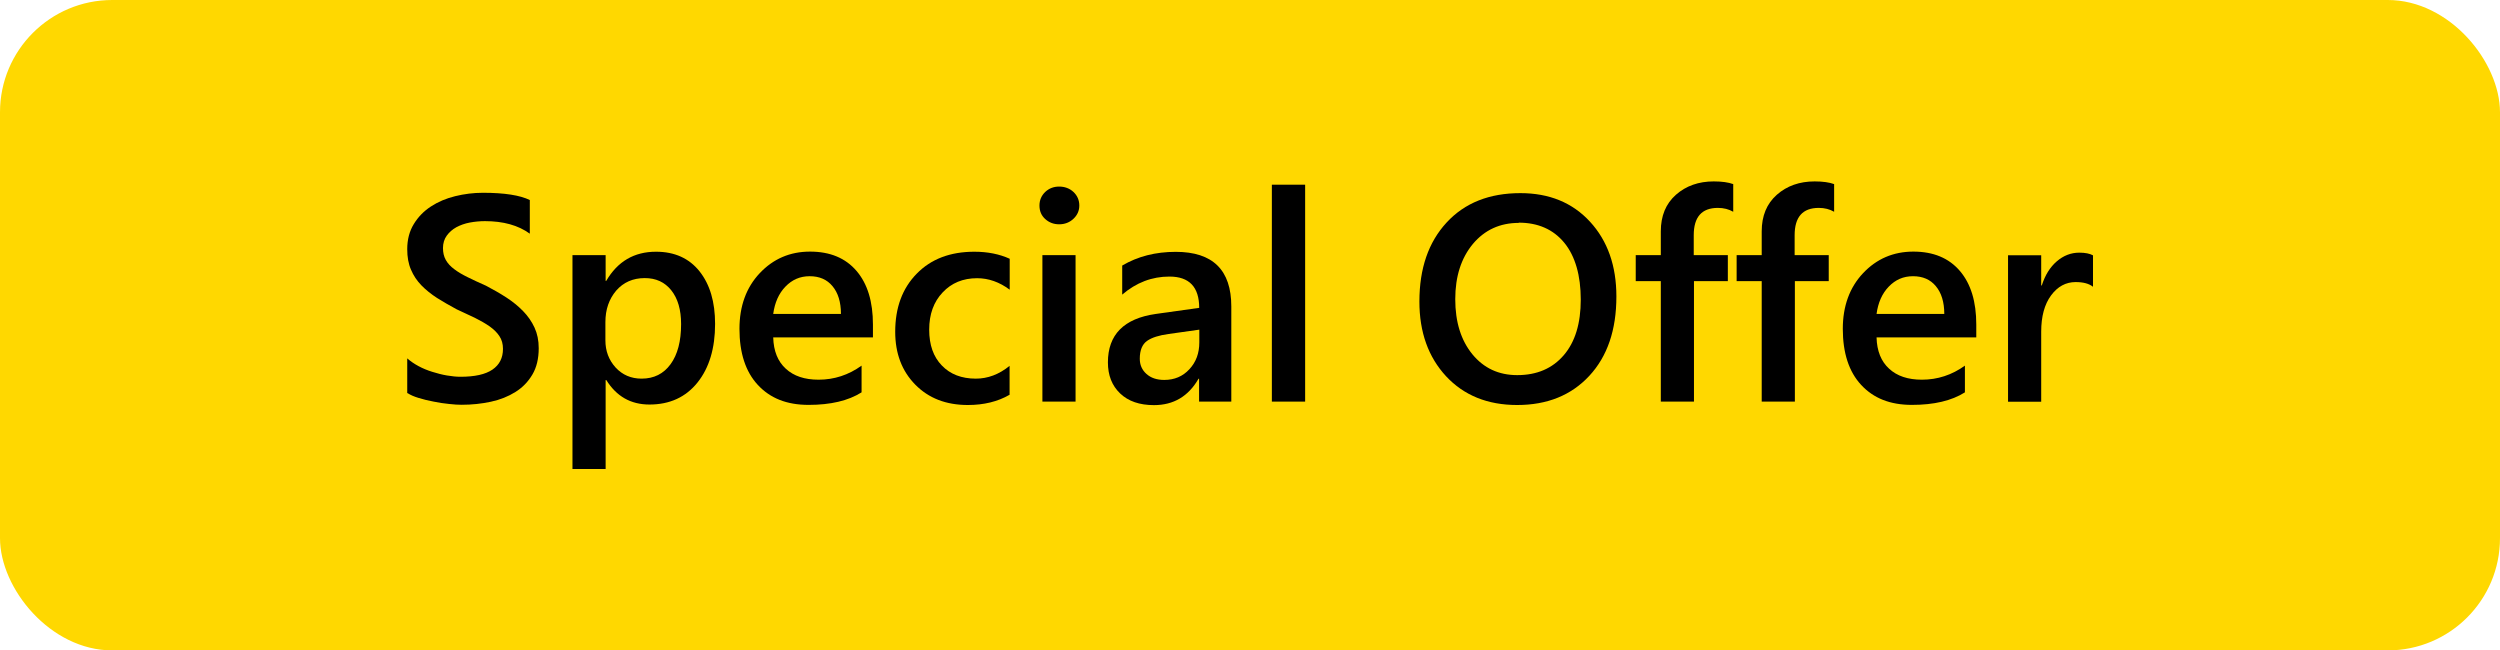
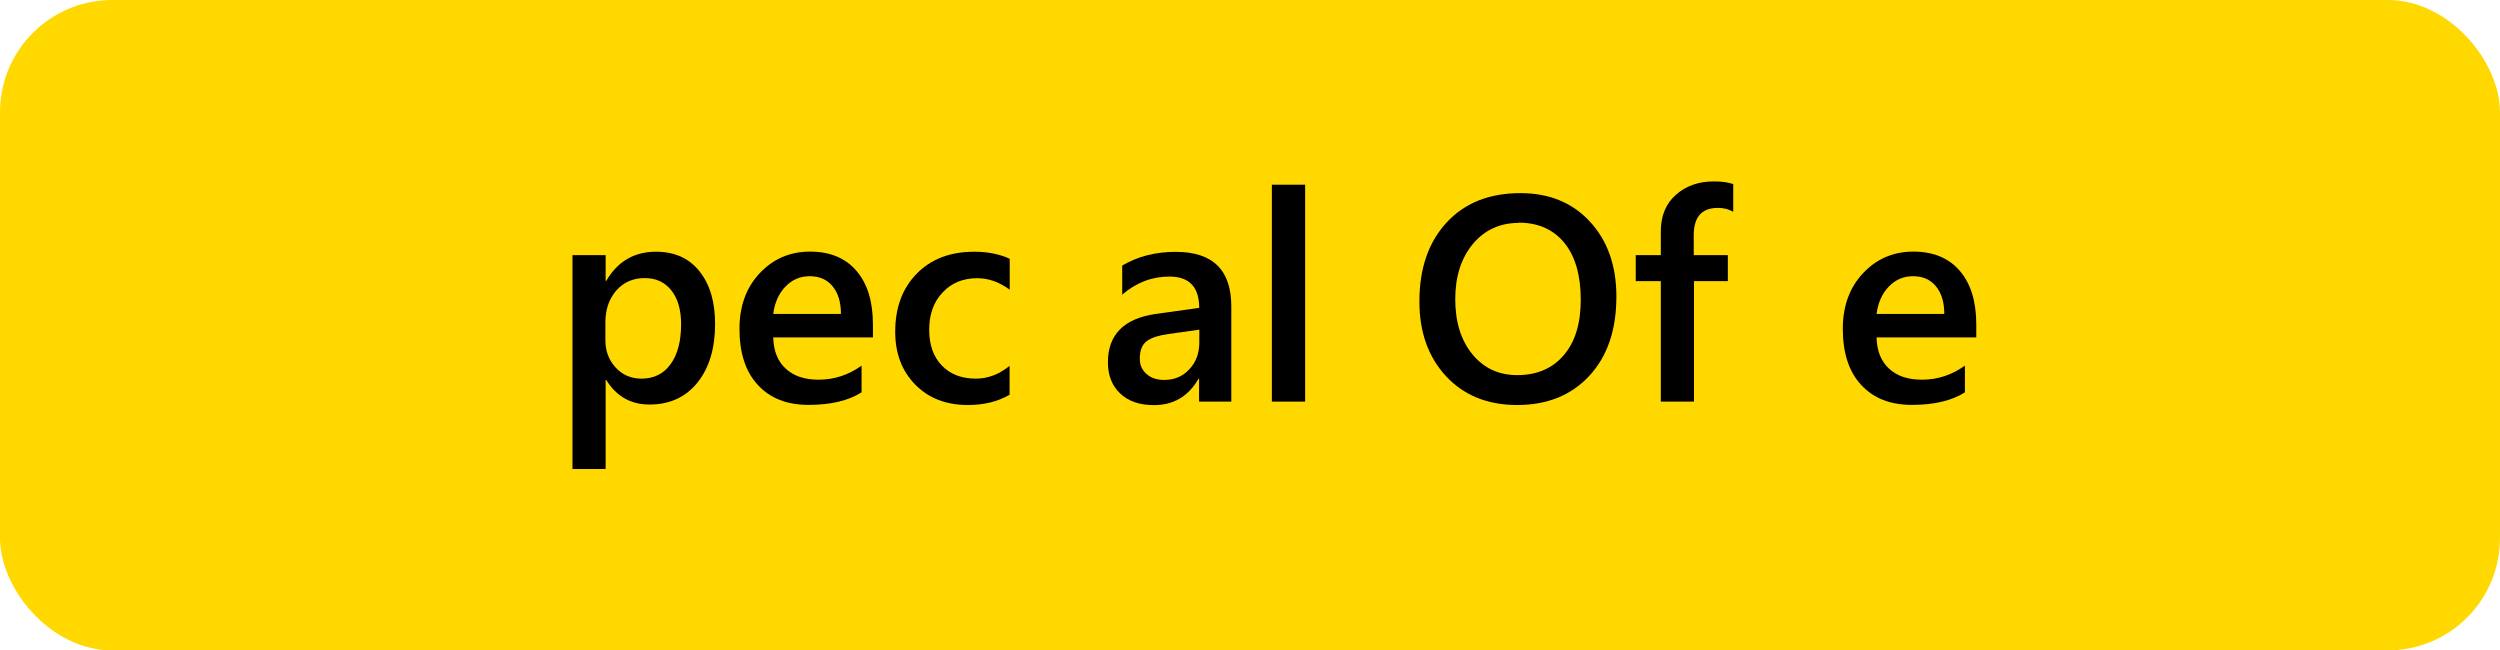
<svg xmlns="http://www.w3.org/2000/svg" id="Layer_2" data-name="Layer 2" viewBox="0 0 213.33 55.5">
  <defs>
    <style>
      .cls-1 {
        fill: #ffd800;
      }
    </style>
  </defs>
  <g id="Layer_1-2" data-name="Layer 1">
    <g>
      <rect class="cls-1" width="213.33" height="55.5" rx="9.58" ry="9.58" />
      <g>
-         <path d="M34.75,33.57v-2.99c.27.24.59.46.96.66.37.2.76.36,1.18.49.42.13.83.24,1.25.31s.8.11,1.15.11c1.22,0,2.13-.2,2.73-.61.6-.41.9-1,.9-1.77,0-.42-.1-.78-.3-1.08-.2-.31-.48-.58-.84-.84-.36-.25-.78-.49-1.26-.73-.48-.23-1-.47-1.56-.73-.59-.32-1.15-.64-1.66-.96-.51-.33-.96-.69-1.34-1.08-.38-.39-.68-.84-.89-1.34-.22-.5-.32-1.08-.32-1.75,0-.82.19-1.54.56-2.14.37-.61.86-1.11,1.46-1.5.61-.4,1.3-.69,2.07-.88.77-.19,1.56-.29,2.37-.29,1.83,0,3.17.21,4,.62v2.87c-.99-.72-2.27-1.07-3.83-1.07-.43,0-.86.04-1.29.12-.43.08-.81.22-1.15.4-.34.19-.61.43-.82.72-.21.29-.32.65-.32,1.06,0,.39.08.73.24,1.01.16.29.4.55.71.78.31.24.7.47,1.15.69.45.22.97.47,1.57.73.61.32,1.19.65,1.73,1,.54.35,1.02.74,1.43,1.16.41.42.74.89.98,1.41.24.52.36,1.1.36,1.76,0,.89-.18,1.64-.54,2.25-.36.61-.84,1.11-1.45,1.49-.61.38-1.3.66-2.09.83-.79.17-1.62.26-2.5.26-.29,0-.65-.02-1.08-.07-.43-.04-.87-.11-1.31-.2-.45-.08-.87-.19-1.27-.31-.4-.12-.72-.26-.96-.42Z" />
        <path d="M51.73,32.43h-.05v7.59h-2.83v-18.25h2.83v2.2h.05c.97-1.66,2.38-2.49,4.25-2.49,1.59,0,2.82.56,3.71,1.67.89,1.12,1.33,2.61,1.33,4.49,0,2.08-.5,3.75-1.5,5-1,1.25-2.37,1.88-4.1,1.88-1.6,0-2.82-.7-3.69-2.1ZM51.66,27.49v1.55c0,.91.29,1.68.87,2.32.58.63,1.32.95,2.22.95,1.05,0,1.87-.41,2.47-1.23.6-.82.9-1.96.9-3.42,0-1.23-.28-2.19-.84-2.89-.56-.7-1.31-1.04-2.26-1.04-1.01,0-1.82.36-2.44,1.07-.61.72-.92,1.61-.92,2.69Z" />
        <path d="M74.5,28.79h-8.52c.03,1.16.39,2.05,1.07,2.67.68.63,1.61.94,2.8.94,1.33,0,2.56-.4,3.67-1.2v2.28c-1.14.72-2.65,1.07-4.52,1.07s-3.28-.57-4.33-1.7c-1.05-1.13-1.57-2.73-1.57-4.79,0-1.94.58-3.53,1.73-4.75,1.15-1.22,2.58-1.84,4.29-1.84s3.03.55,3.97,1.65c.94,1.1,1.4,2.62,1.4,4.58v1.09ZM71.76,26.79c0-1.02-.25-1.81-.72-2.37-.47-.57-1.12-.85-1.95-.85s-1.5.3-2.07.89c-.57.59-.91,1.37-1.04,2.33h5.79Z" />
        <path d="M86.14,33.69c-1,.58-2.19.87-3.55.87-1.86,0-3.35-.58-4.49-1.74-1.14-1.16-1.71-2.66-1.71-4.51,0-2.06.61-3.71,1.84-4.96,1.22-1.25,2.86-1.87,4.91-1.87,1.14,0,2.14.2,3.02.6v2.64c-.87-.65-1.8-.98-2.78-.98-1.2,0-2.18.4-2.94,1.21-.77.81-1.15,1.87-1.15,3.18s.36,2.32,1.08,3.06c.72.75,1.69,1.12,2.9,1.12,1.02,0,1.98-.36,2.88-1.09v2.47Z" />
-         <path d="M90.38,19.14c-.46,0-.86-.15-1.19-.45-.33-.3-.49-.68-.49-1.15s.17-.85.49-1.16c.33-.31.73-.46,1.19-.46s.89.15,1.22.46c.33.31.5.7.5,1.16,0,.44-.17.82-.5,1.13-.33.31-.74.47-1.22.47ZM91.78,34.27h-2.83v-12.5h2.83v12.5Z" />
        <path d="M105.07,34.27h-2.75v-1.95h-.05c-.86,1.5-2.13,2.25-3.8,2.25-1.23,0-2.19-.33-2.89-1-.7-.67-1.04-1.55-1.04-2.65,0-2.36,1.36-3.74,4.08-4.13l3.71-.52c0-1.78-.85-2.67-2.54-2.67-1.49,0-2.83.51-4.03,1.54v-2.48c1.32-.78,2.84-1.17,4.57-1.17,3.16,0,4.74,1.55,4.74,4.66v8.13ZM102.34,28.13l-2.62.37c-.81.11-1.43.3-1.84.59-.41.29-.62.8-.62,1.52,0,.53.19.96.57,1.3.38.34.88.51,1.52.51.86,0,1.58-.3,2.14-.91.57-.61.85-1.37.85-2.29v-1.09Z" />
        <path d="M111.37,34.27h-2.84V15.76h2.84v18.51Z" />
        <path d="M129.46,34.56c-2.52,0-4.54-.82-6.06-2.45-1.52-1.64-2.28-3.76-2.28-6.38,0-2.82.77-5.06,2.32-6.74,1.55-1.68,3.65-2.51,6.3-2.51,2.46,0,4.44.81,5.94,2.44,1.5,1.63,2.25,3.76,2.25,6.38,0,2.86-.77,5.11-2.31,6.77s-3.59,2.49-6.16,2.49ZM129.6,19.02c-1.6,0-2.91.6-3.91,1.79-1,1.2-1.51,2.77-1.51,4.72s.49,3.51,1.46,4.7c.98,1.19,2.25,1.78,3.83,1.78,1.68,0,3-.57,3.97-1.7.97-1.13,1.45-2.71,1.45-4.75s-.47-3.71-1.41-4.85c-.94-1.14-2.24-1.71-3.89-1.71Z" />
        <path d="M147.9,18.07c-.38-.22-.82-.33-1.31-.33-1.38,0-2.06.78-2.06,2.33v1.7h2.91v2.22h-2.89v10.28h-2.83v-10.28h-2.14v-2.22h2.14v-2.03c0-1.32.43-2.36,1.29-3.12.86-.76,1.94-1.14,3.23-1.14.7,0,1.25.08,1.66.23v2.36Z" />
-         <path d="M156.51,18.07c-.38-.22-.82-.33-1.31-.33-1.38,0-2.06.78-2.06,2.33v1.7h2.91v2.22h-2.89v10.28h-2.83v-10.28h-2.14v-2.22h2.14v-2.03c0-1.32.43-2.36,1.29-3.12.86-.76,1.94-1.14,3.23-1.14.7,0,1.25.08,1.66.23v2.36Z" />
        <path d="M168.65,28.79h-8.52c.03,1.16.39,2.05,1.07,2.67.68.63,1.61.94,2.8.94,1.33,0,2.56-.4,3.67-1.2v2.28c-1.14.72-2.65,1.07-4.52,1.07s-3.28-.57-4.33-1.7c-1.05-1.13-1.57-2.73-1.57-4.79,0-1.94.58-3.53,1.73-4.75,1.15-1.22,2.58-1.84,4.29-1.84s3.03.55,3.97,1.65c.94,1.1,1.4,2.62,1.4,4.58v1.09ZM165.91,26.79c0-1.02-.25-1.81-.72-2.37-.47-.57-1.12-.85-1.95-.85s-1.5.3-2.07.89c-.57.59-.91,1.37-1.04,2.33h5.79Z" />
-         <path d="M178.6,24.47c-.34-.27-.83-.4-1.48-.4-.84,0-1.54.38-2.1,1.14s-.84,1.79-.84,3.09v5.98h-2.83v-12.5h2.83v2.58h.05c.28-.88.7-1.56,1.28-2.06.57-.49,1.21-.74,1.92-.74.51,0,.9.08,1.17.23v2.69Z" />
      </g>
    </g>
  </g>
</svg>